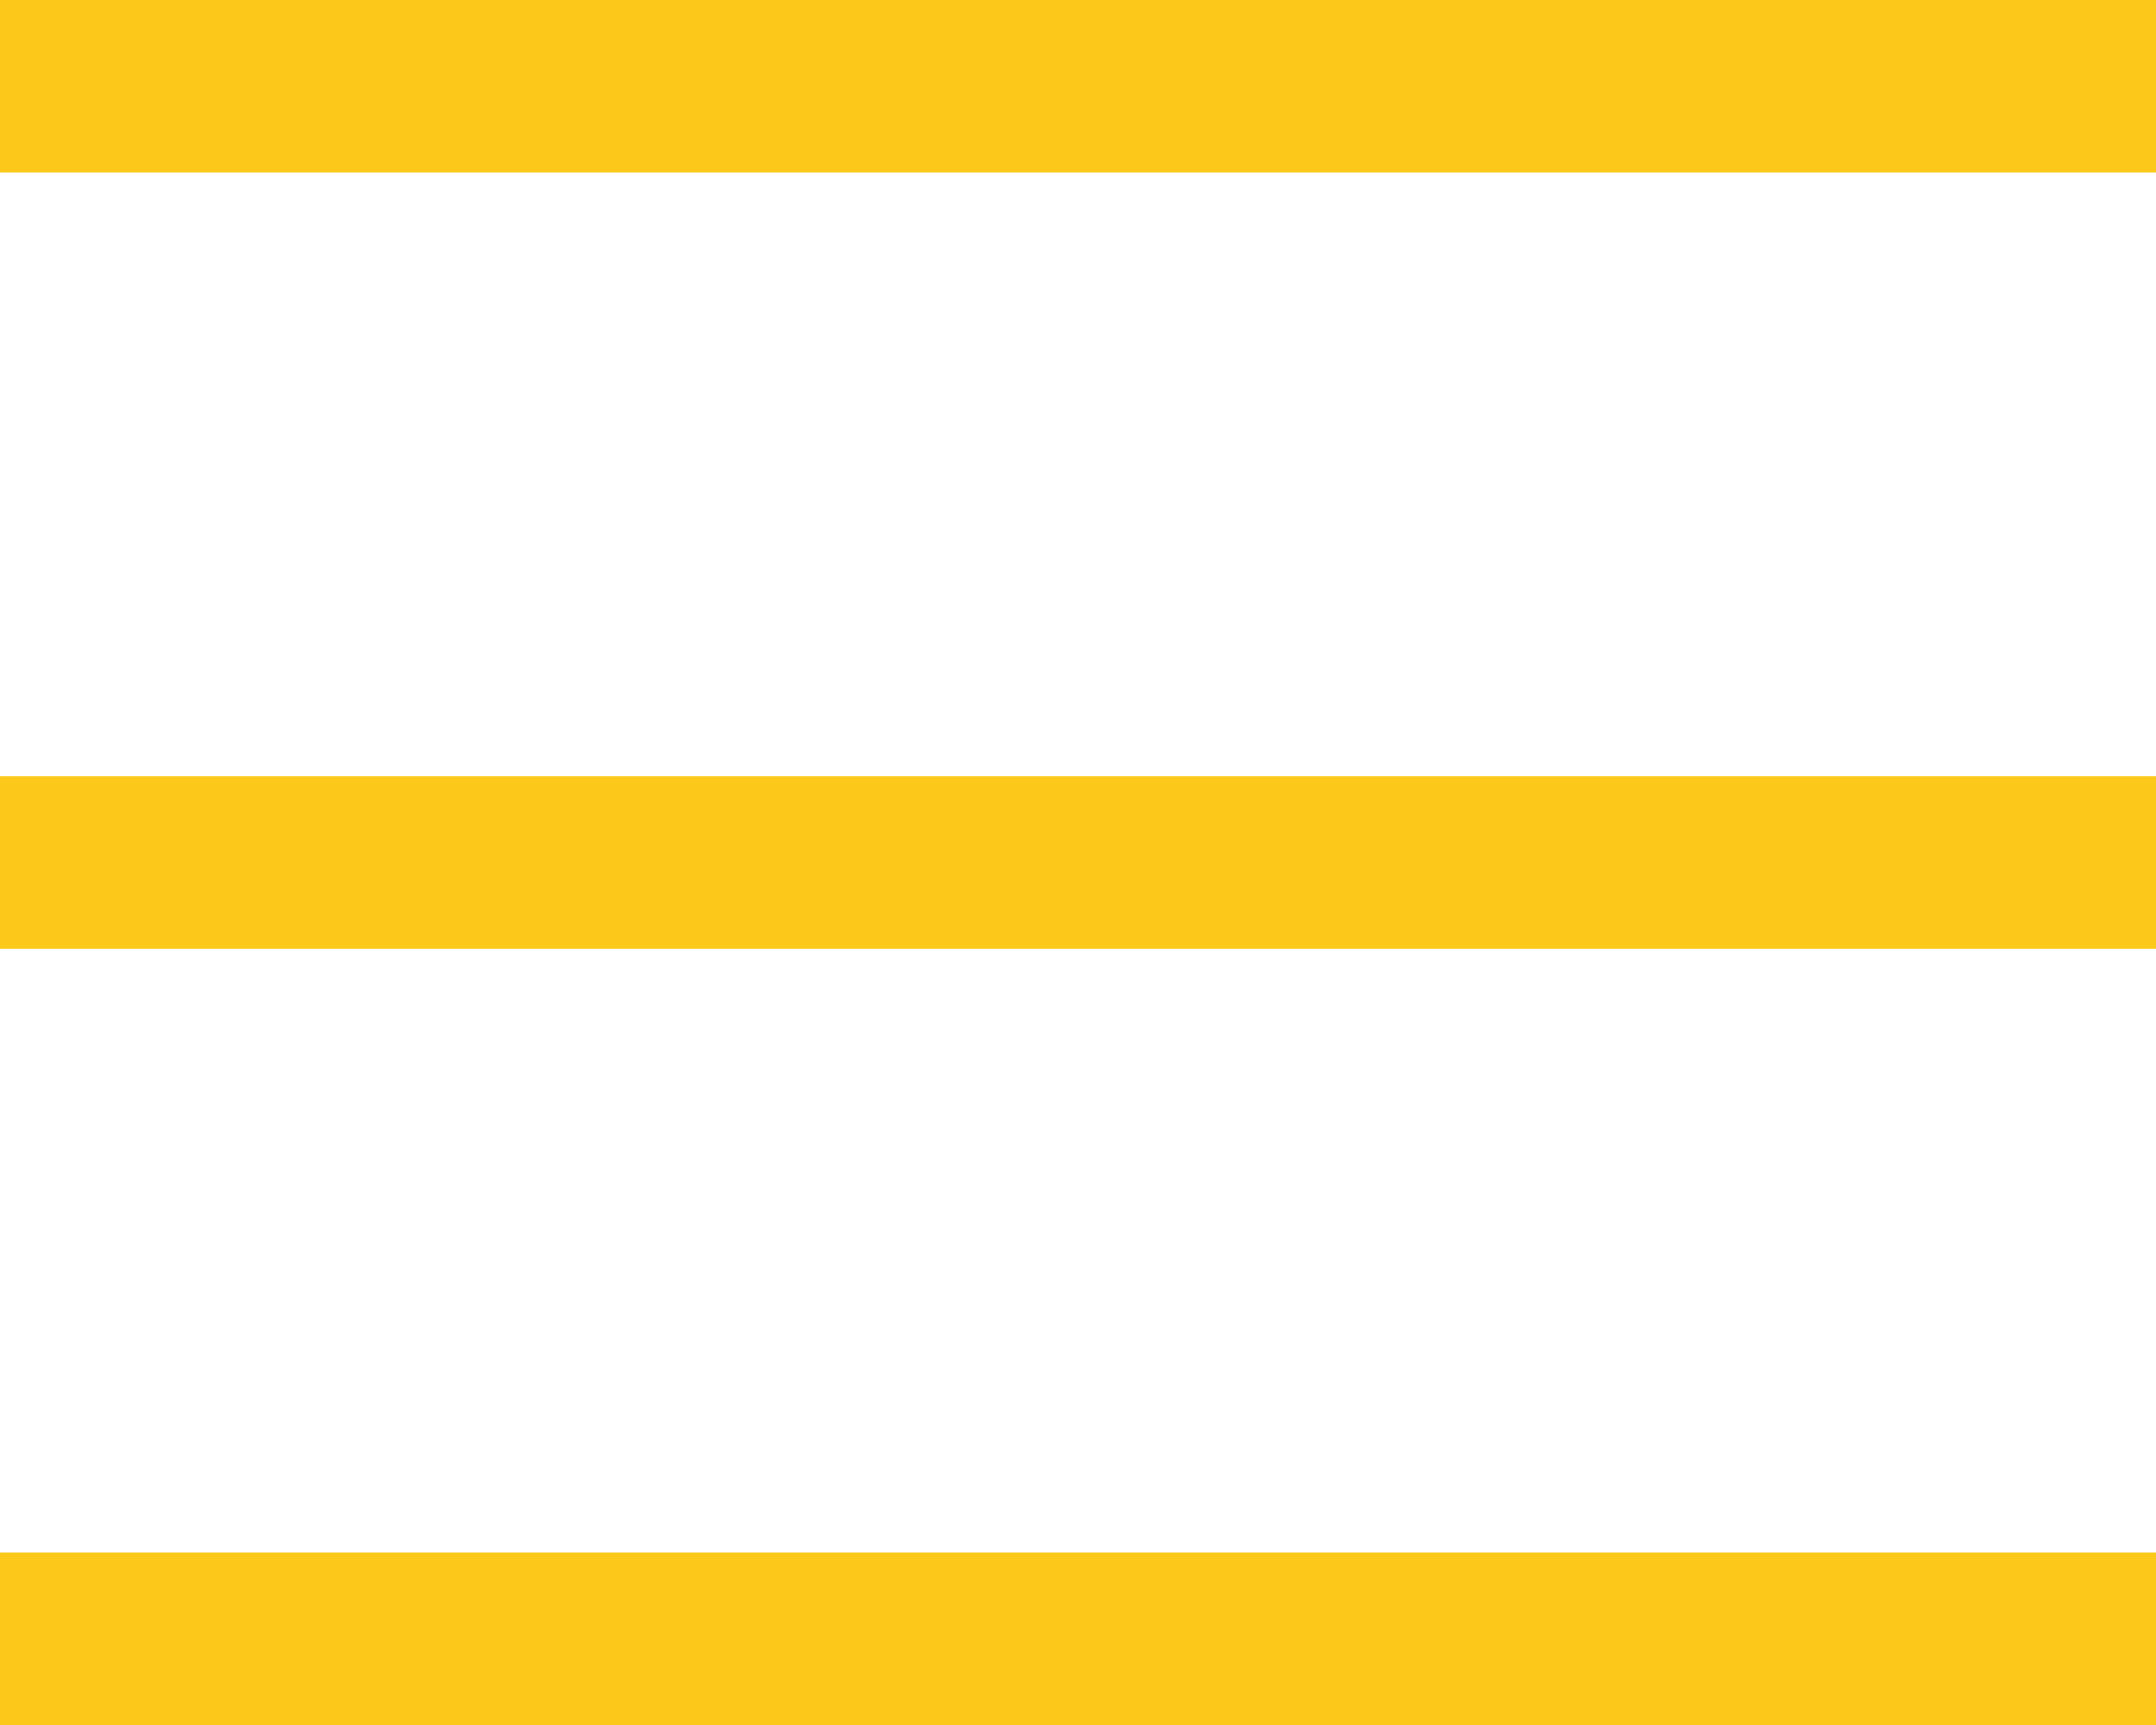
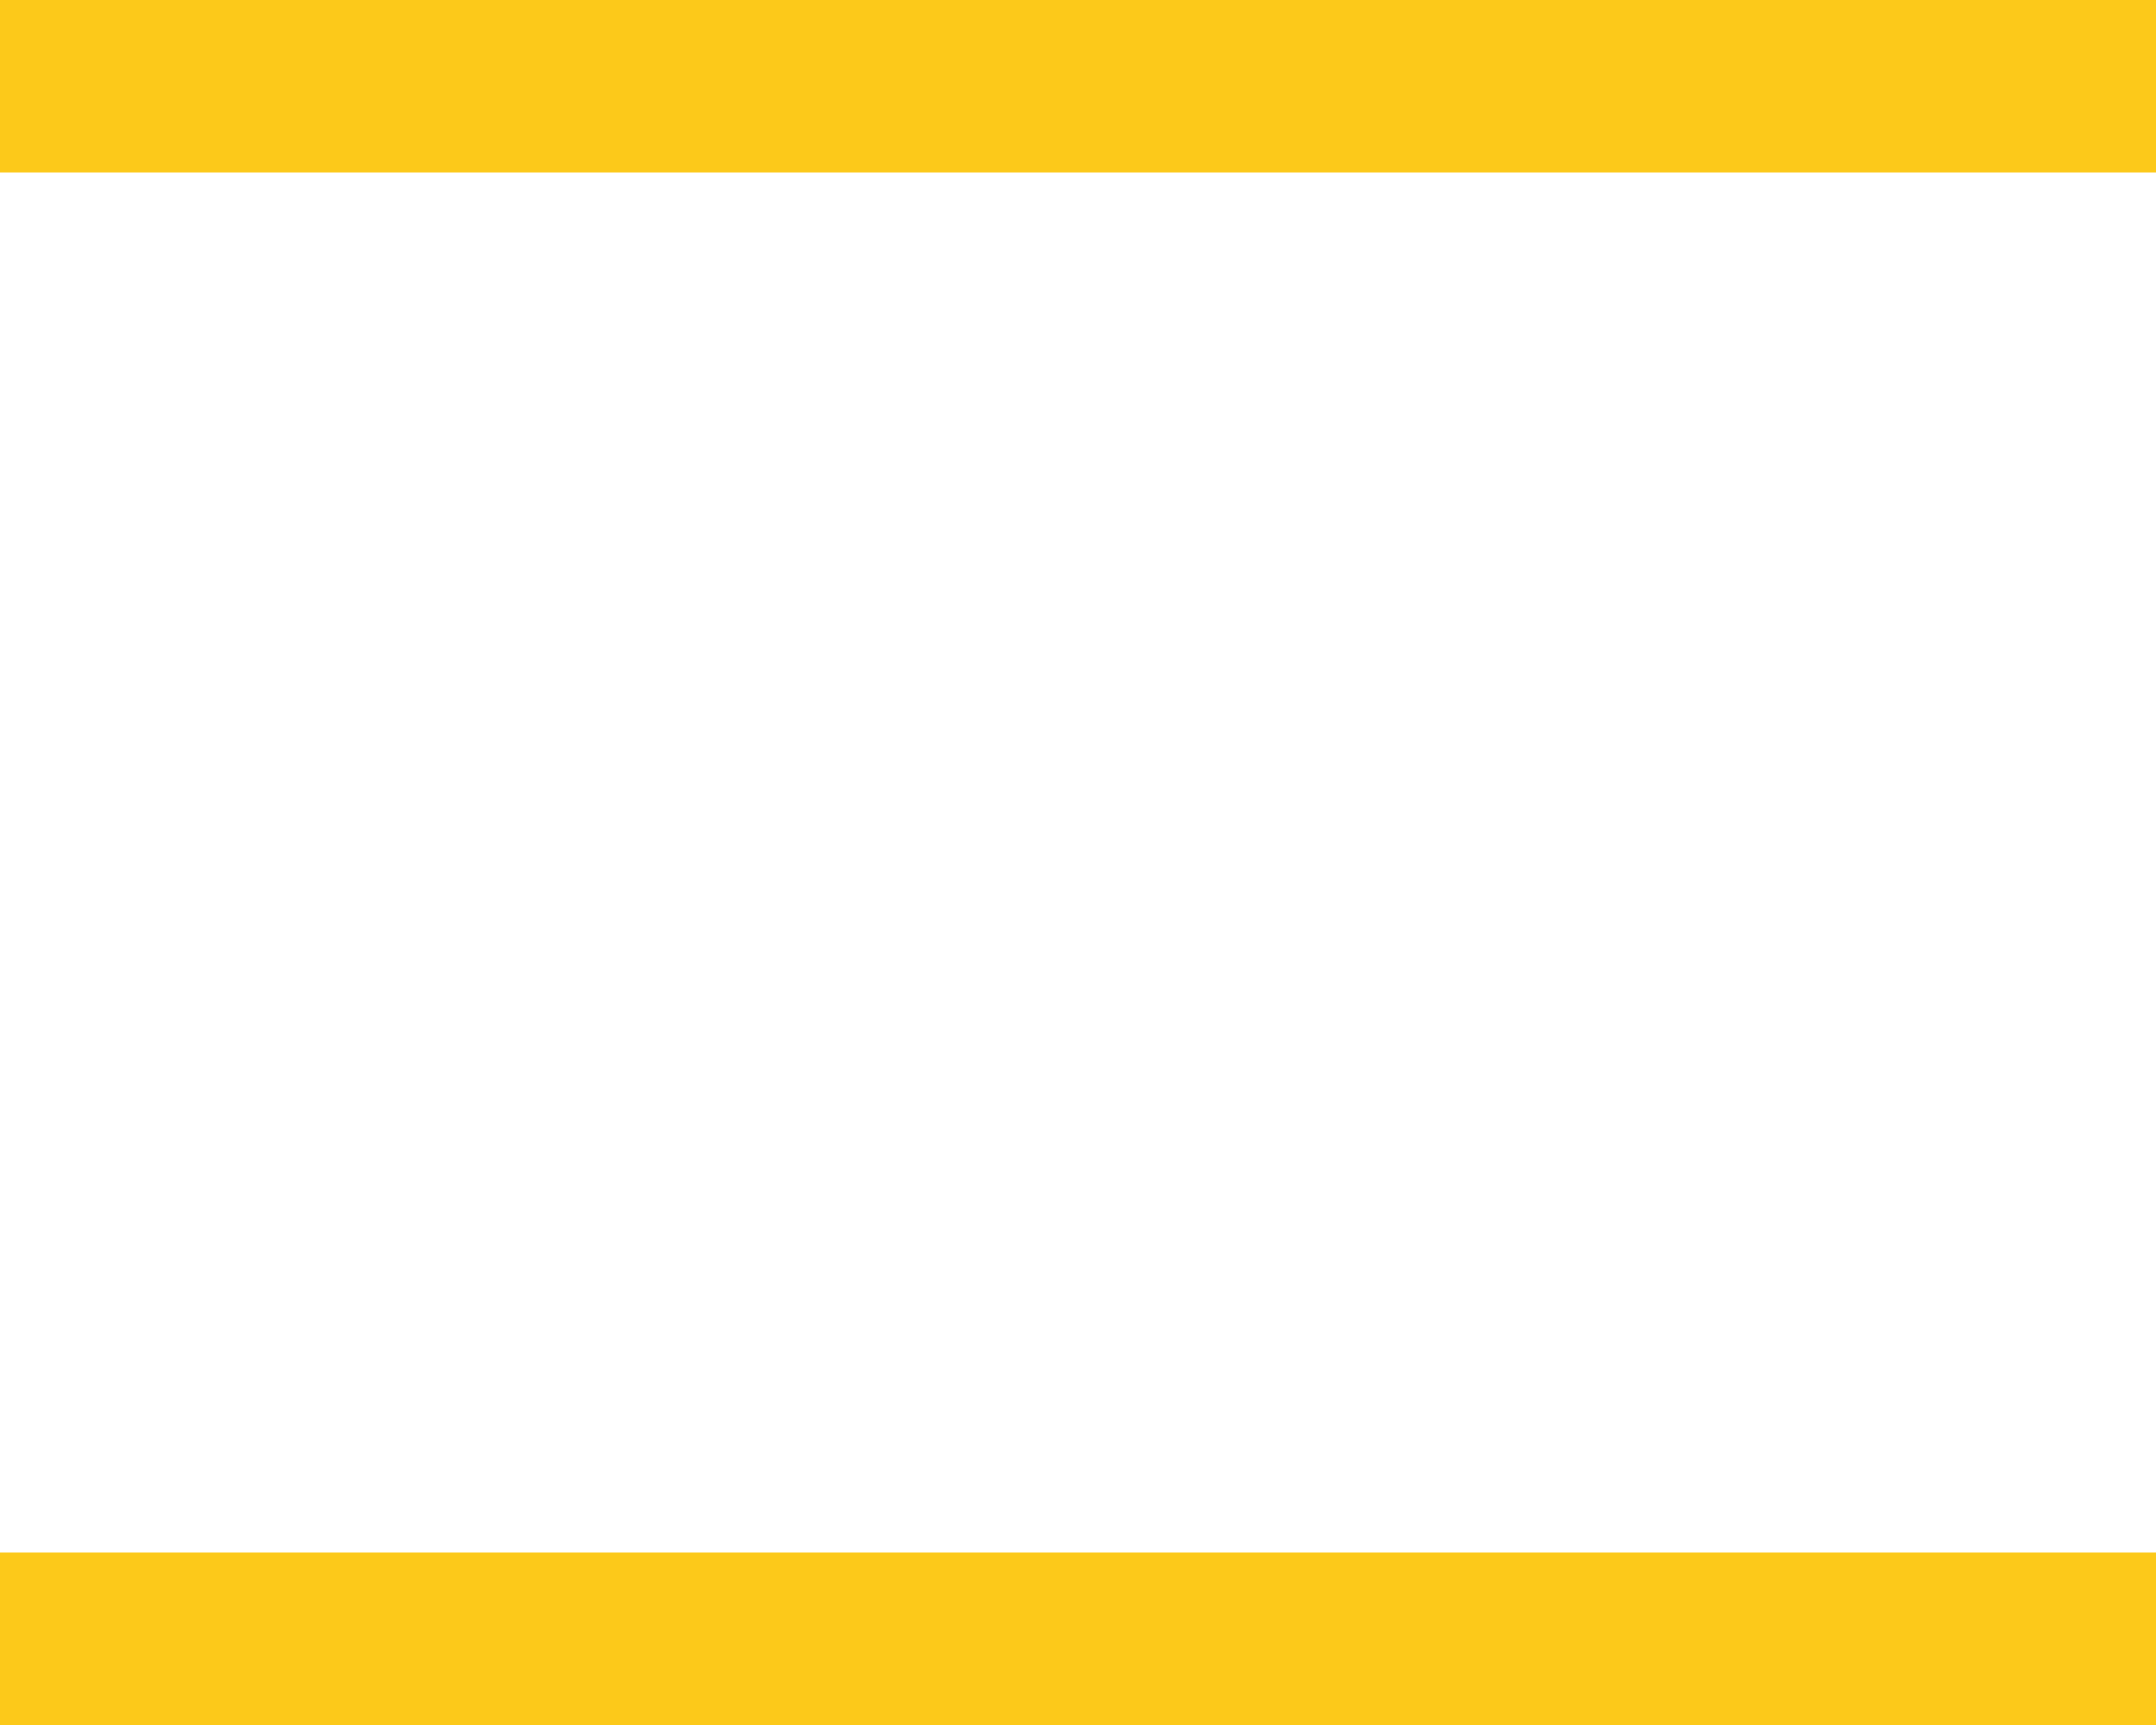
<svg xmlns="http://www.w3.org/2000/svg" width="25" height="20" viewBox="0 0 25 20" fill="none">
  <rect width="25" height="2" fill="#FCC91A" />
-   <rect y="9" width="25" height="2" fill="#FCC91A" />
  <rect y="18" width="25" height="2" fill="#FCC91A" />
</svg>